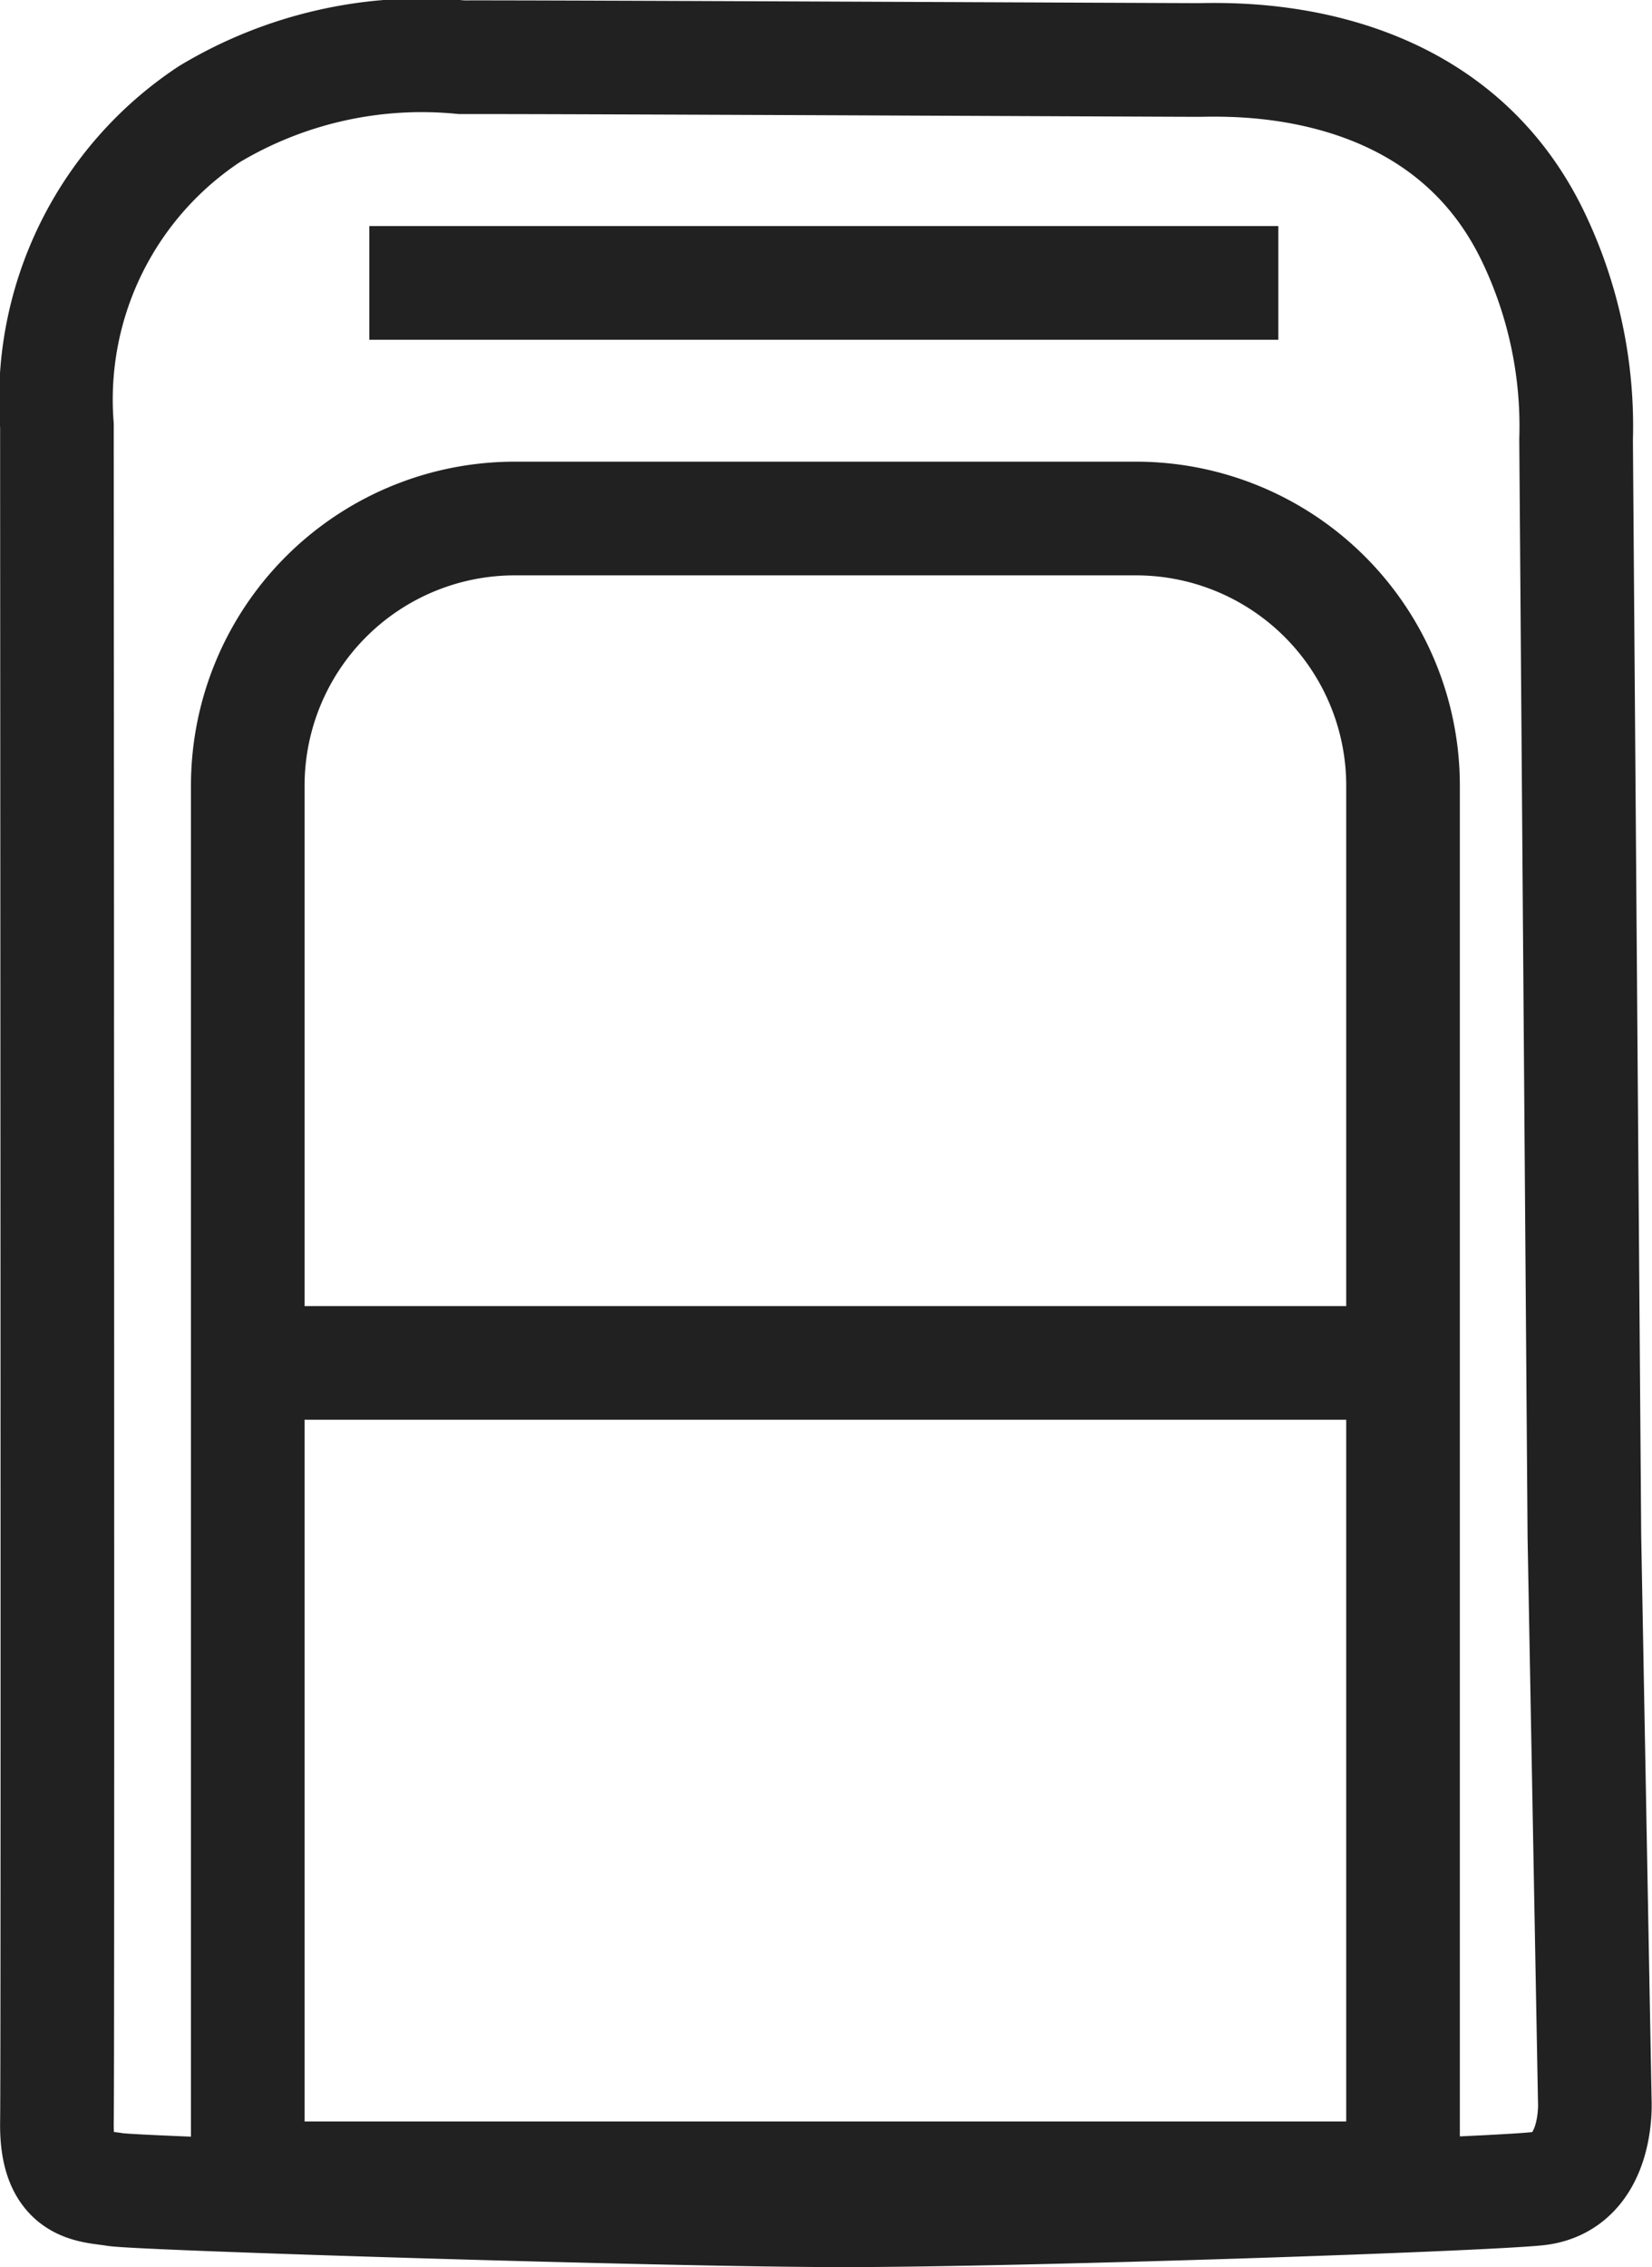
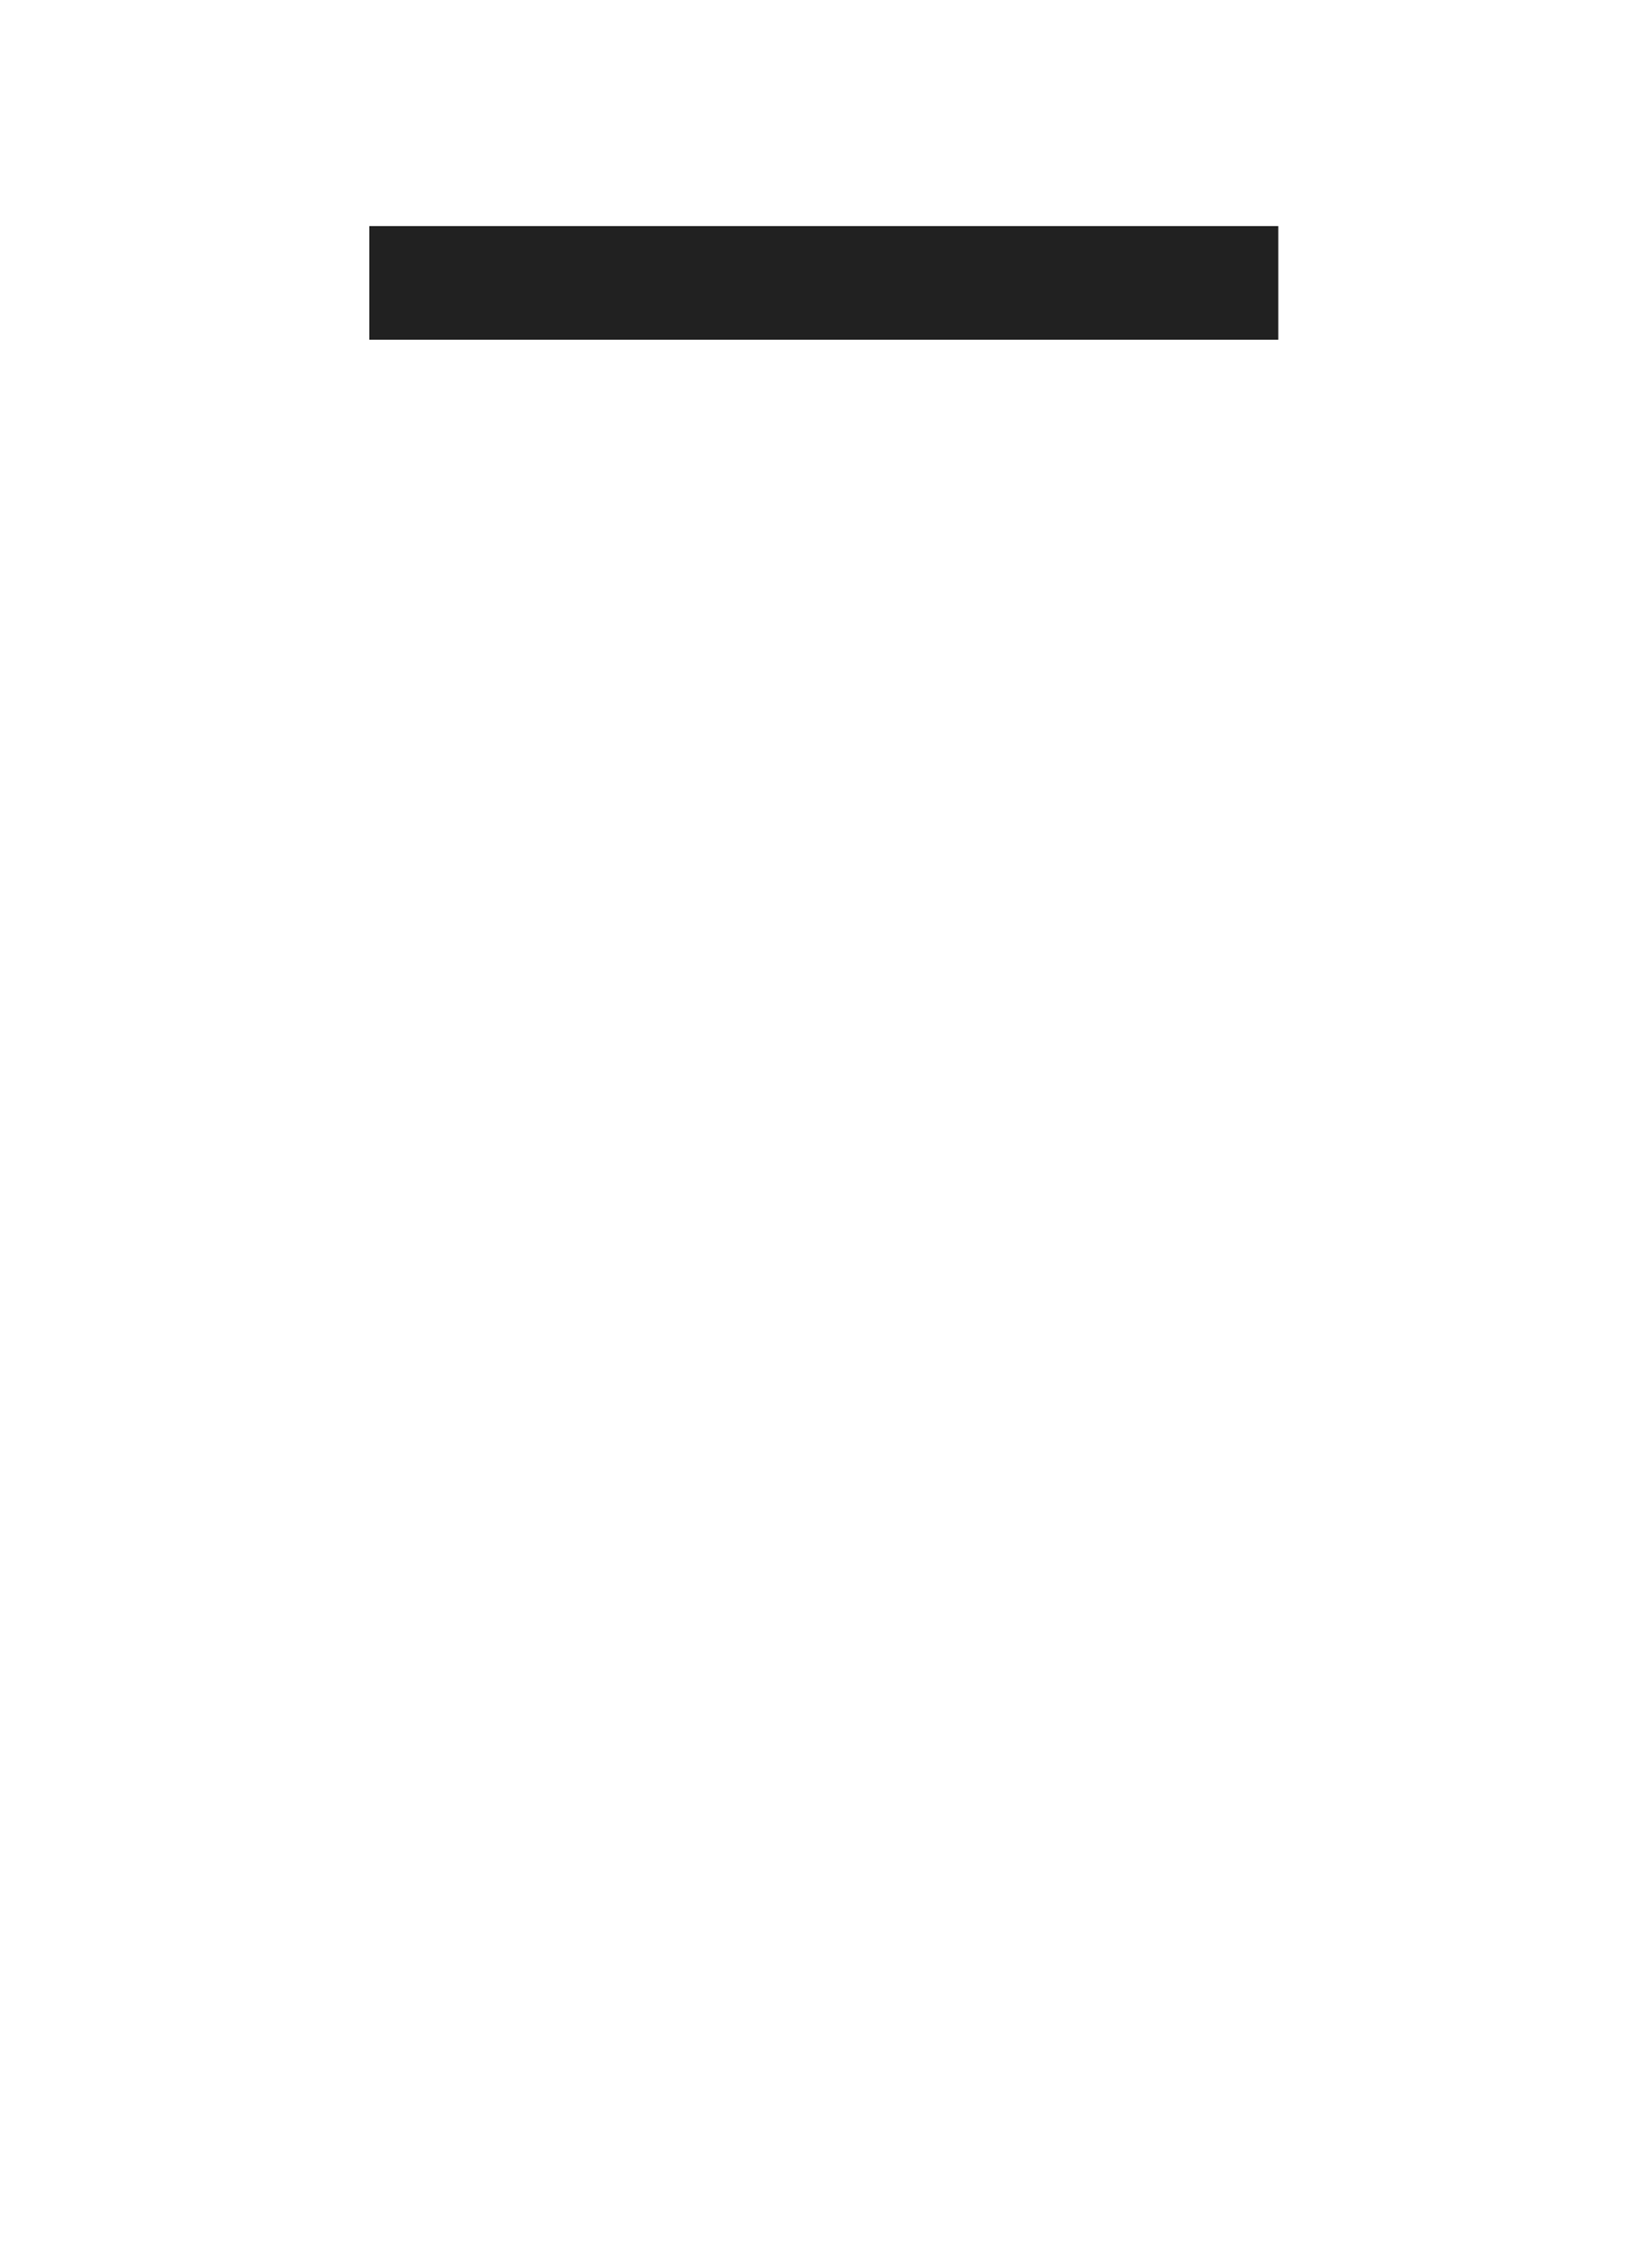
<svg xmlns="http://www.w3.org/2000/svg" width="29.077" height="39.884" viewBox="0 0 29.077 39.884">
  <g id="Icons_Product_RJ-2_Go" data-name="Icons / Product / RJ-2 Go" transform="translate(1 0.999)">
-     <path id="Path_253" data-name="Path 253" d="M1313.616,435.873c.554,0,4.328-.21,5.918,3.124a7.7,7.7,0,0,1,.749,3.556l.146,19.3.183,9.924s.086,1.437-1.023,1.547-9.059.378-12.2.378-12.384-.293-12.822-.365-1.041-.018-1.023-1.187,0-28.312,0-29.846a6.017,6.017,0,0,1,2.685-5.479,7.261,7.261,0,0,1,4.439-1C1302.036,435.819,1313.062,435.873,1313.616,435.873Z" transform="translate(-1293.542 -435.817)" fill="none" stroke="#212121" stroke-linecap="round" stroke-linejoin="round" stroke-width="2" />
-     <path id="Path_502" data-name="Path 502" d="M4.7,0H15.634a4.7,4.7,0,0,1,4.7,4.7V29.2H0V4.7A4.7,4.7,0,0,1,4.7,0Z" transform="translate(3.361 8.123)" fill="none" stroke="#212121" stroke-linecap="round" stroke-width="2" />
    <line id="Line_244" data-name="Line 244" x1="16" transform="translate(5.5 3.978)" fill="none" stroke="#212121" stroke-width="2" />
-     <line id="Line_245" data-name="Line 245" x1="20" transform="translate(3.5 22.978)" fill="none" stroke="#212121" stroke-width="2" />
  </g>
</svg>